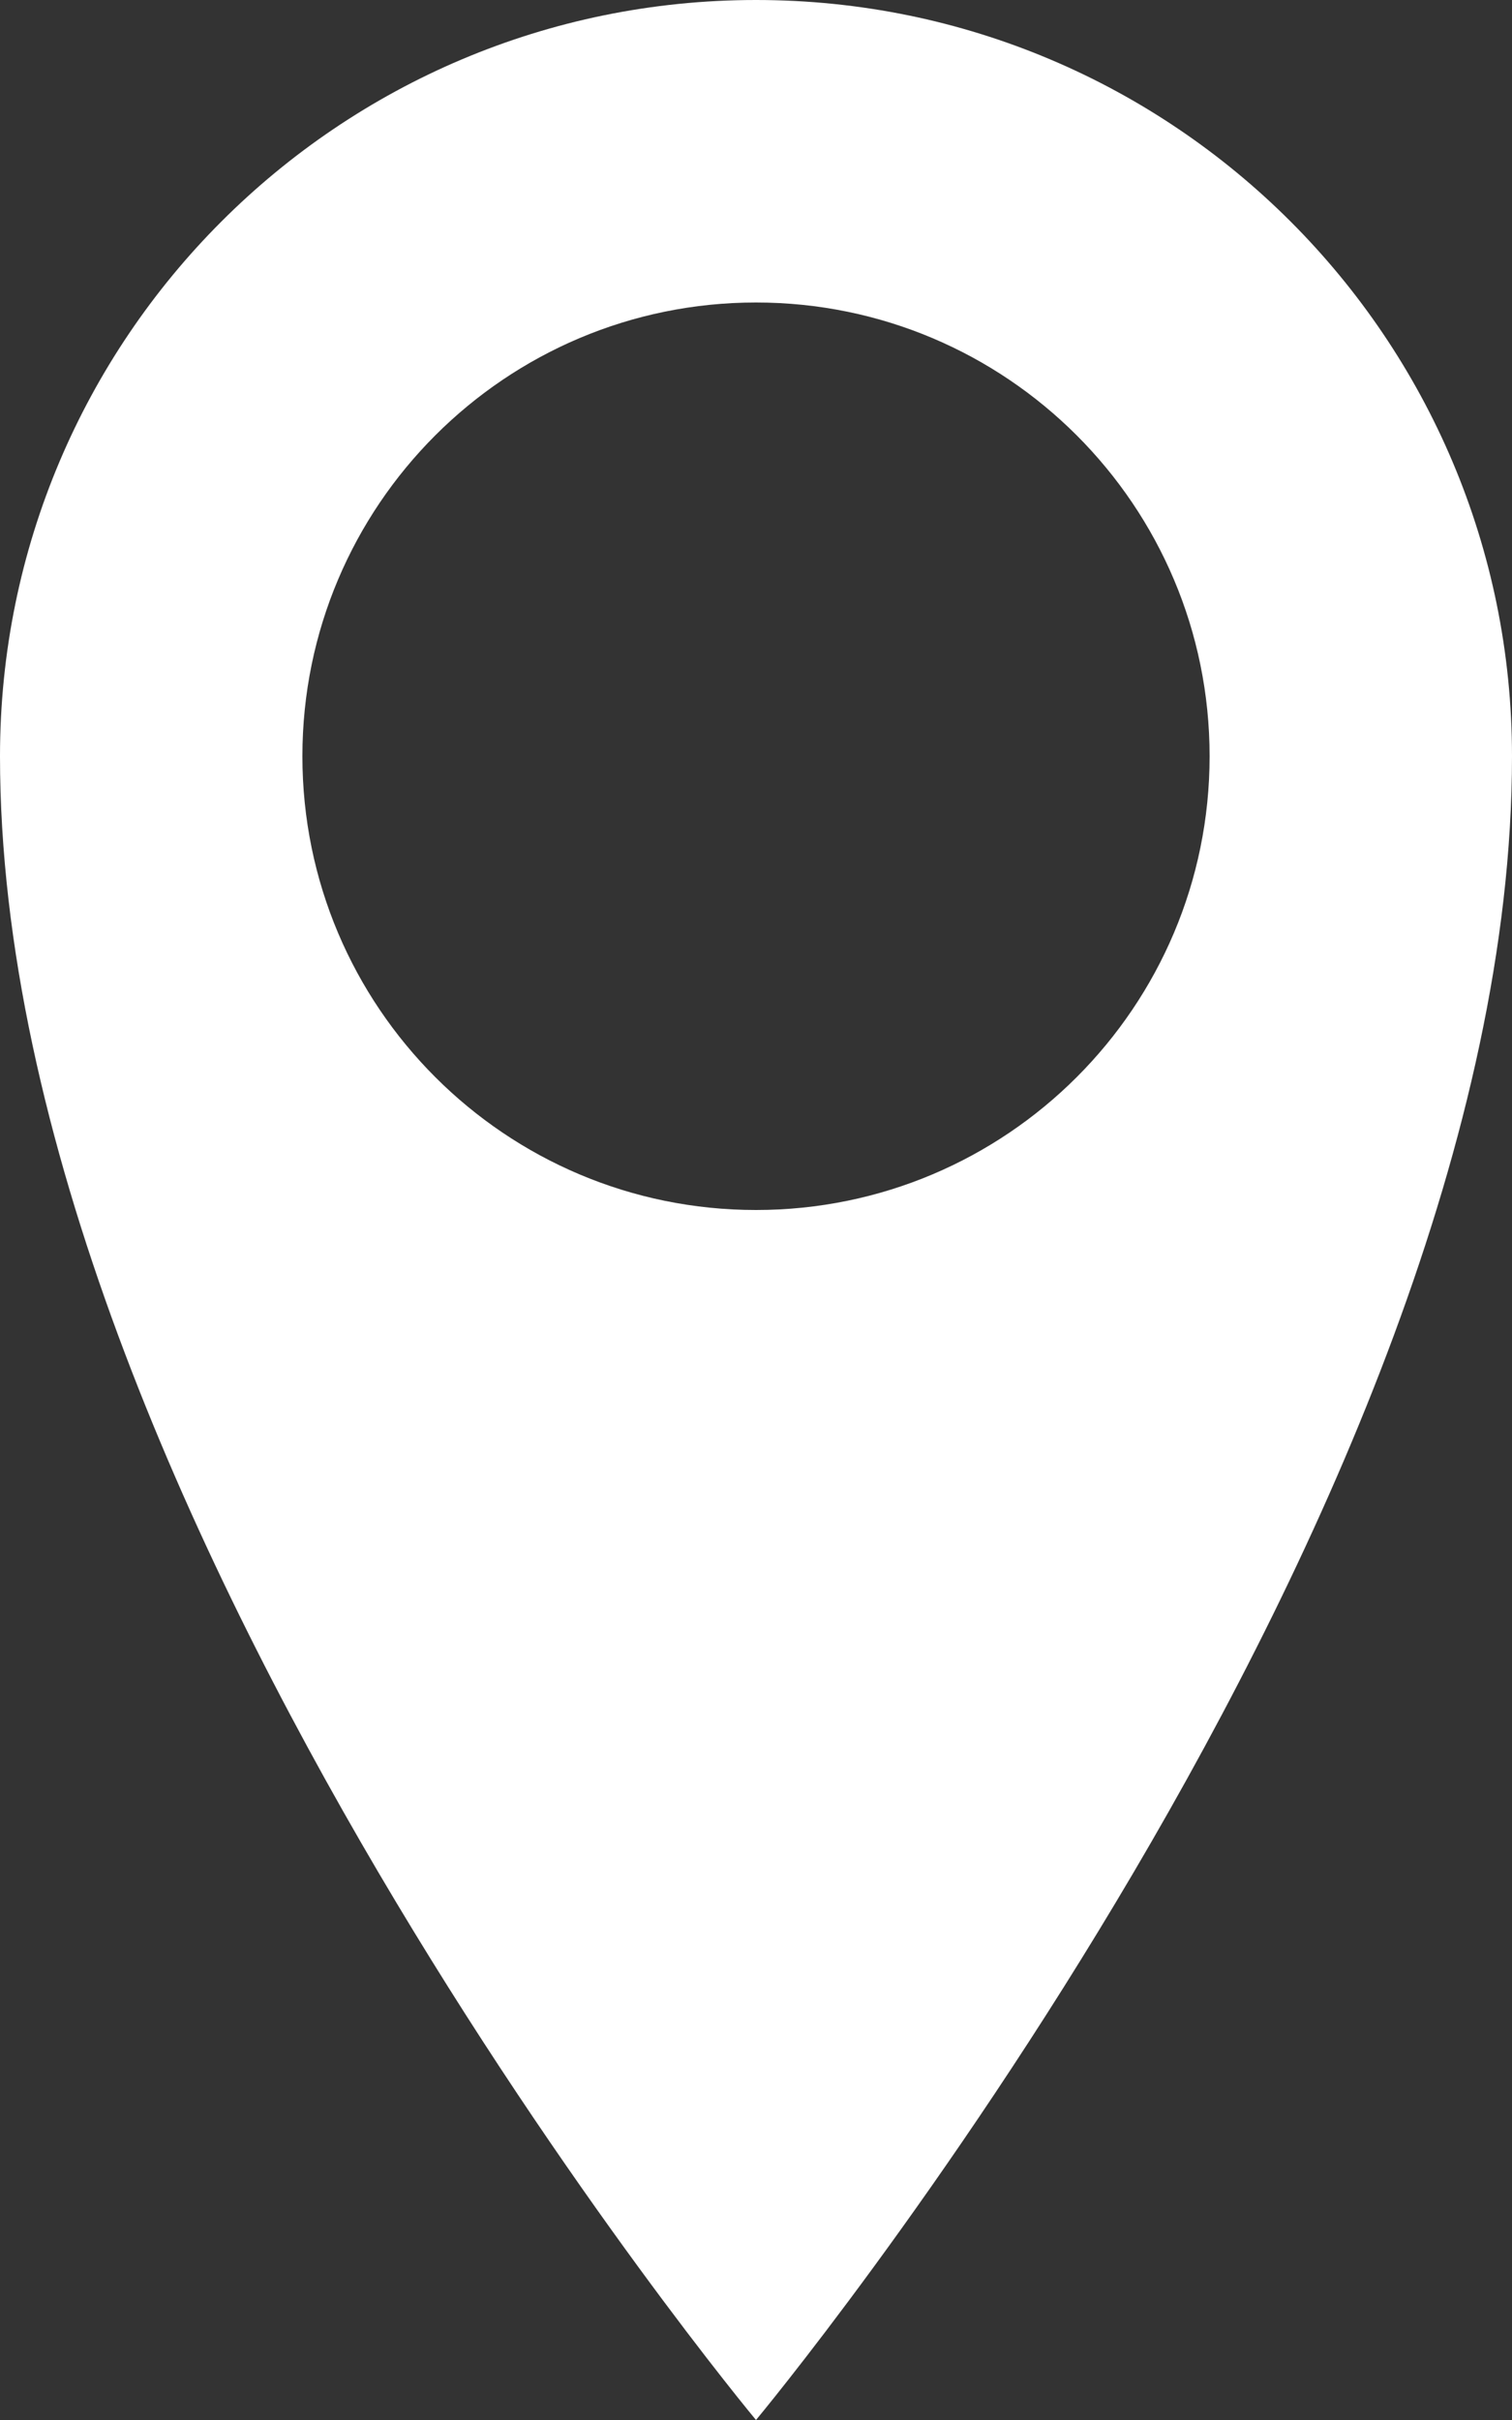
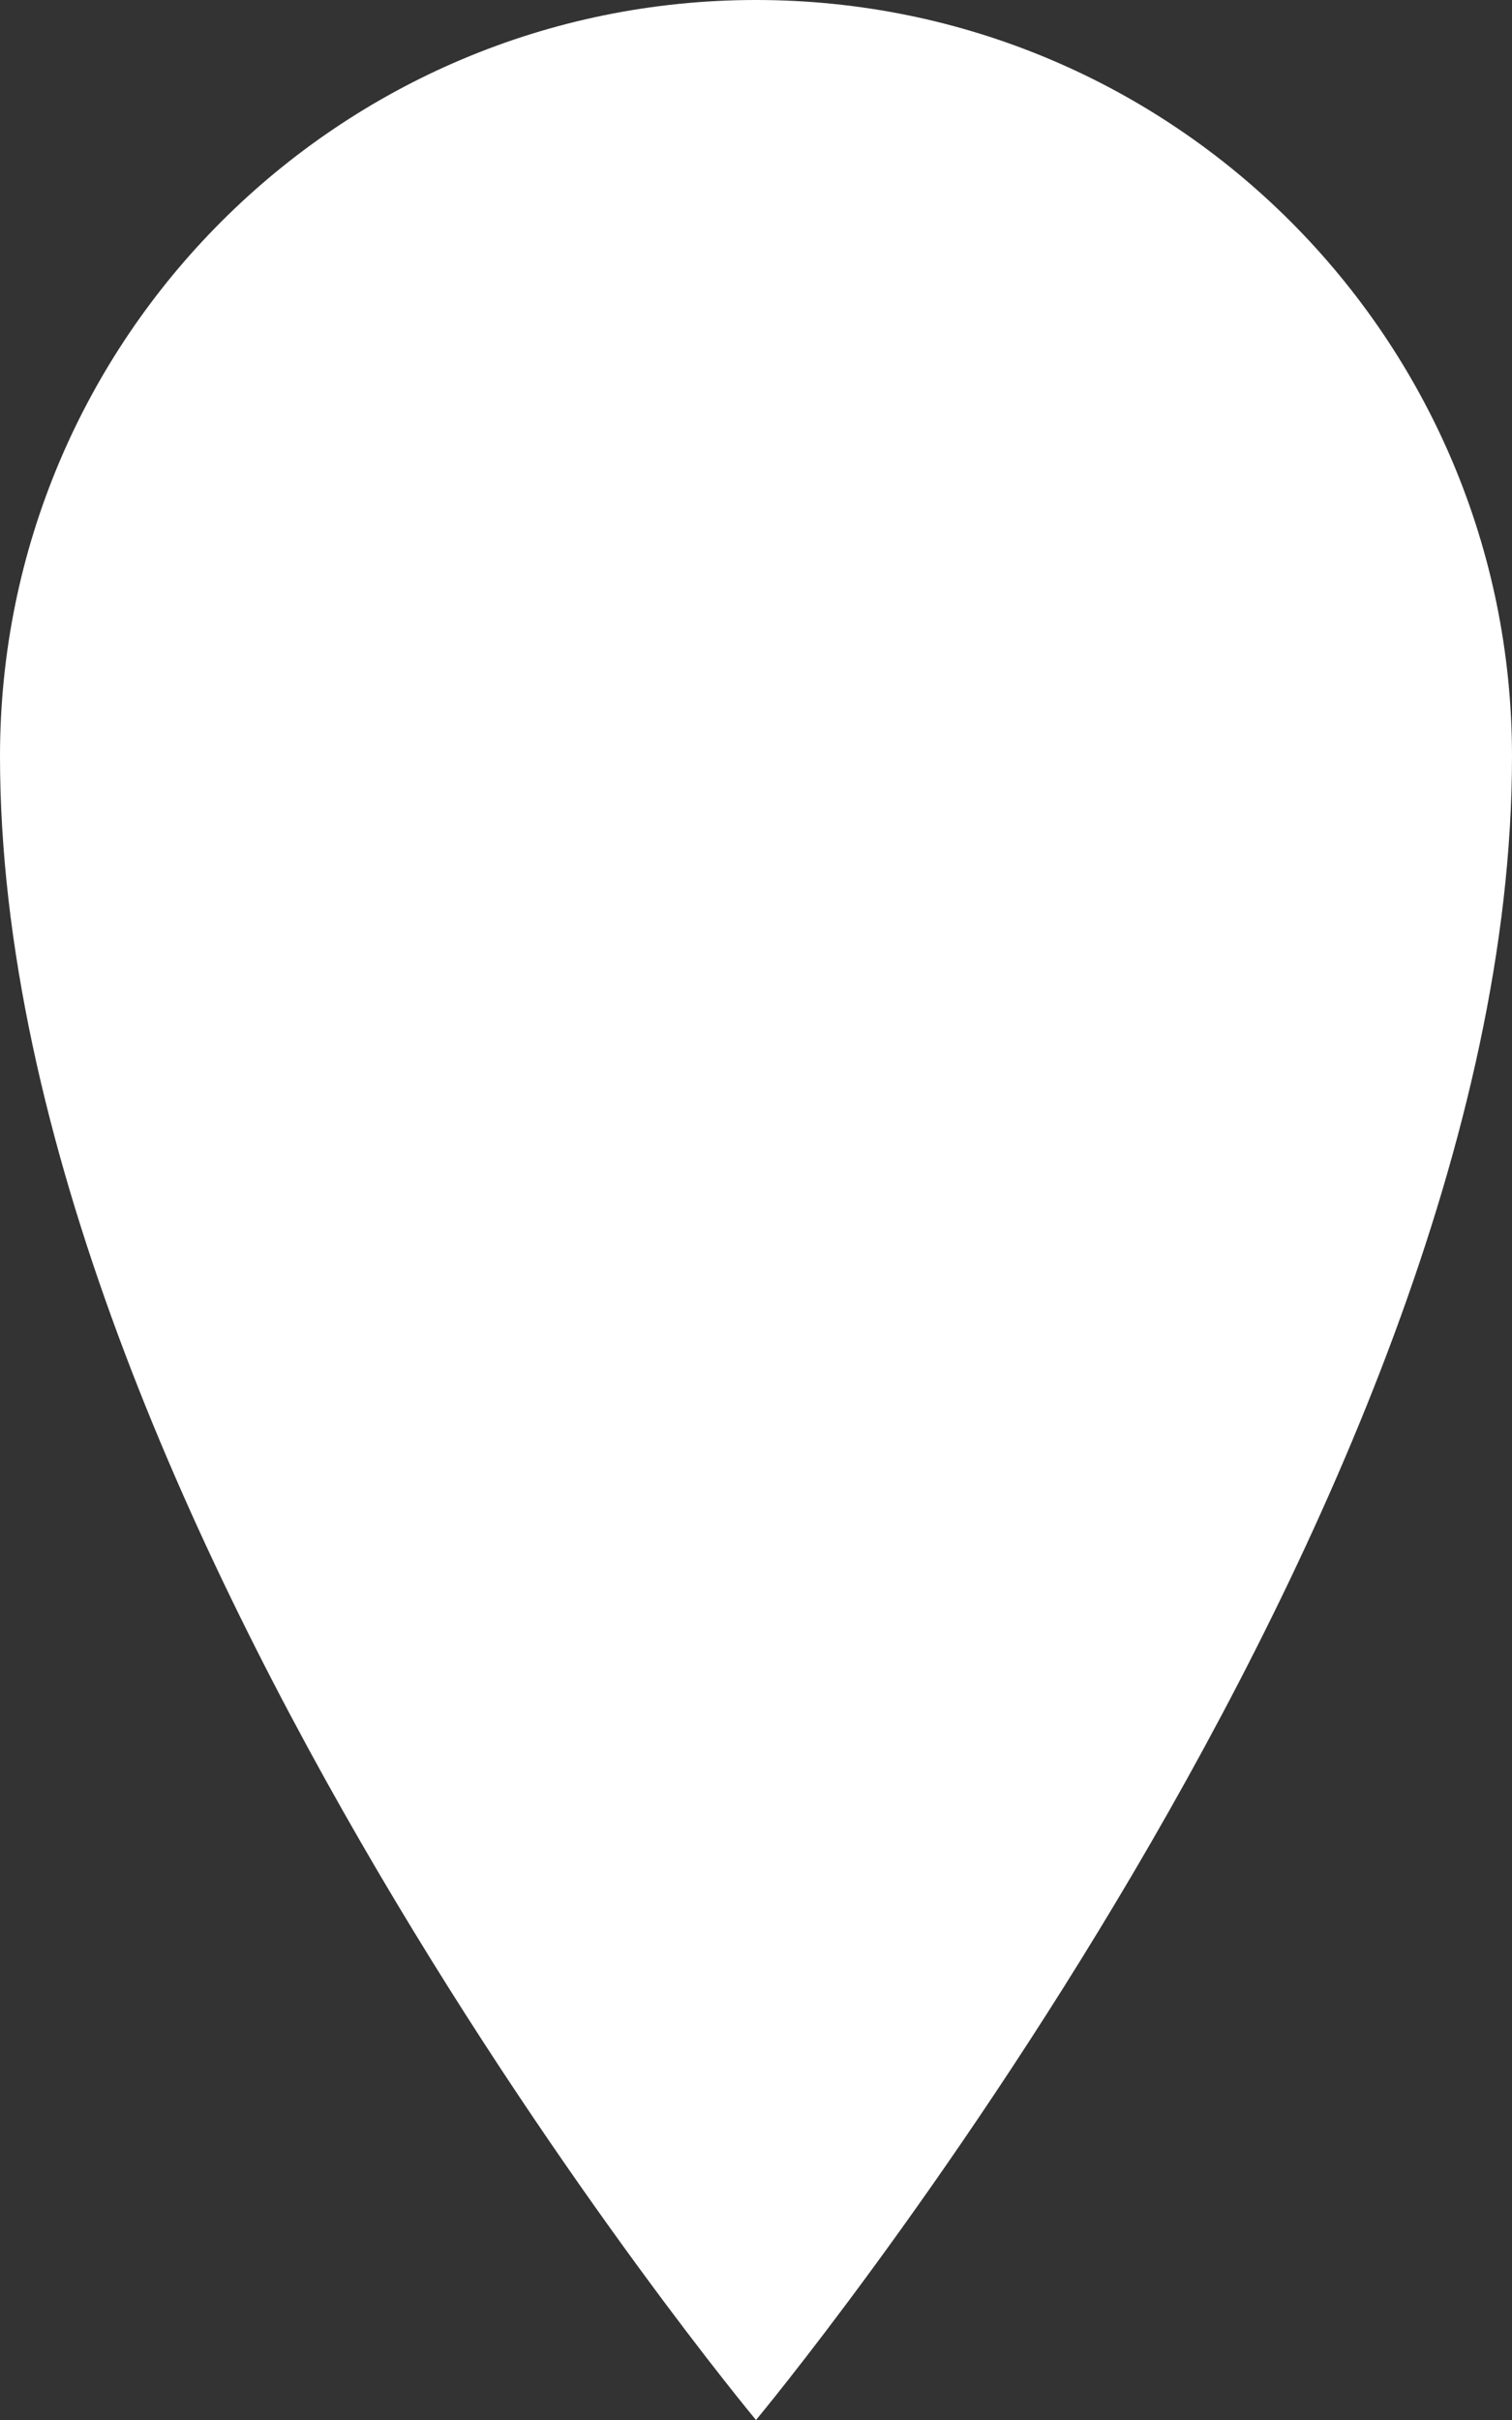
<svg xmlns="http://www.w3.org/2000/svg" width="20" height="32" fill="#ffffff" version="1.1" viewBox="0 0 20 32">
  <rect x="0" y="0" width="20" height="32" fill="#333333" stroke="none" />
-   <path d="m10 0c-5.523 0-10 4.477-10 10 0 10 10 22 10 22s10-12 10-22c0-5.523-4.477-10-10-10zm0 16c-3.314 0-6-2.686-6-6s2.686-6 6-6 6 2.686 6 6-2.686 6-6 6z" />
+   <path d="m10 0c-5.523 0-10 4.477-10 10 0 10 10 22 10 22s10-12 10-22c0-5.523-4.477-10-10-10zc-3.314 0-6-2.686-6-6s2.686-6 6-6 6 2.686 6 6-2.686 6-6 6z" />
</svg>